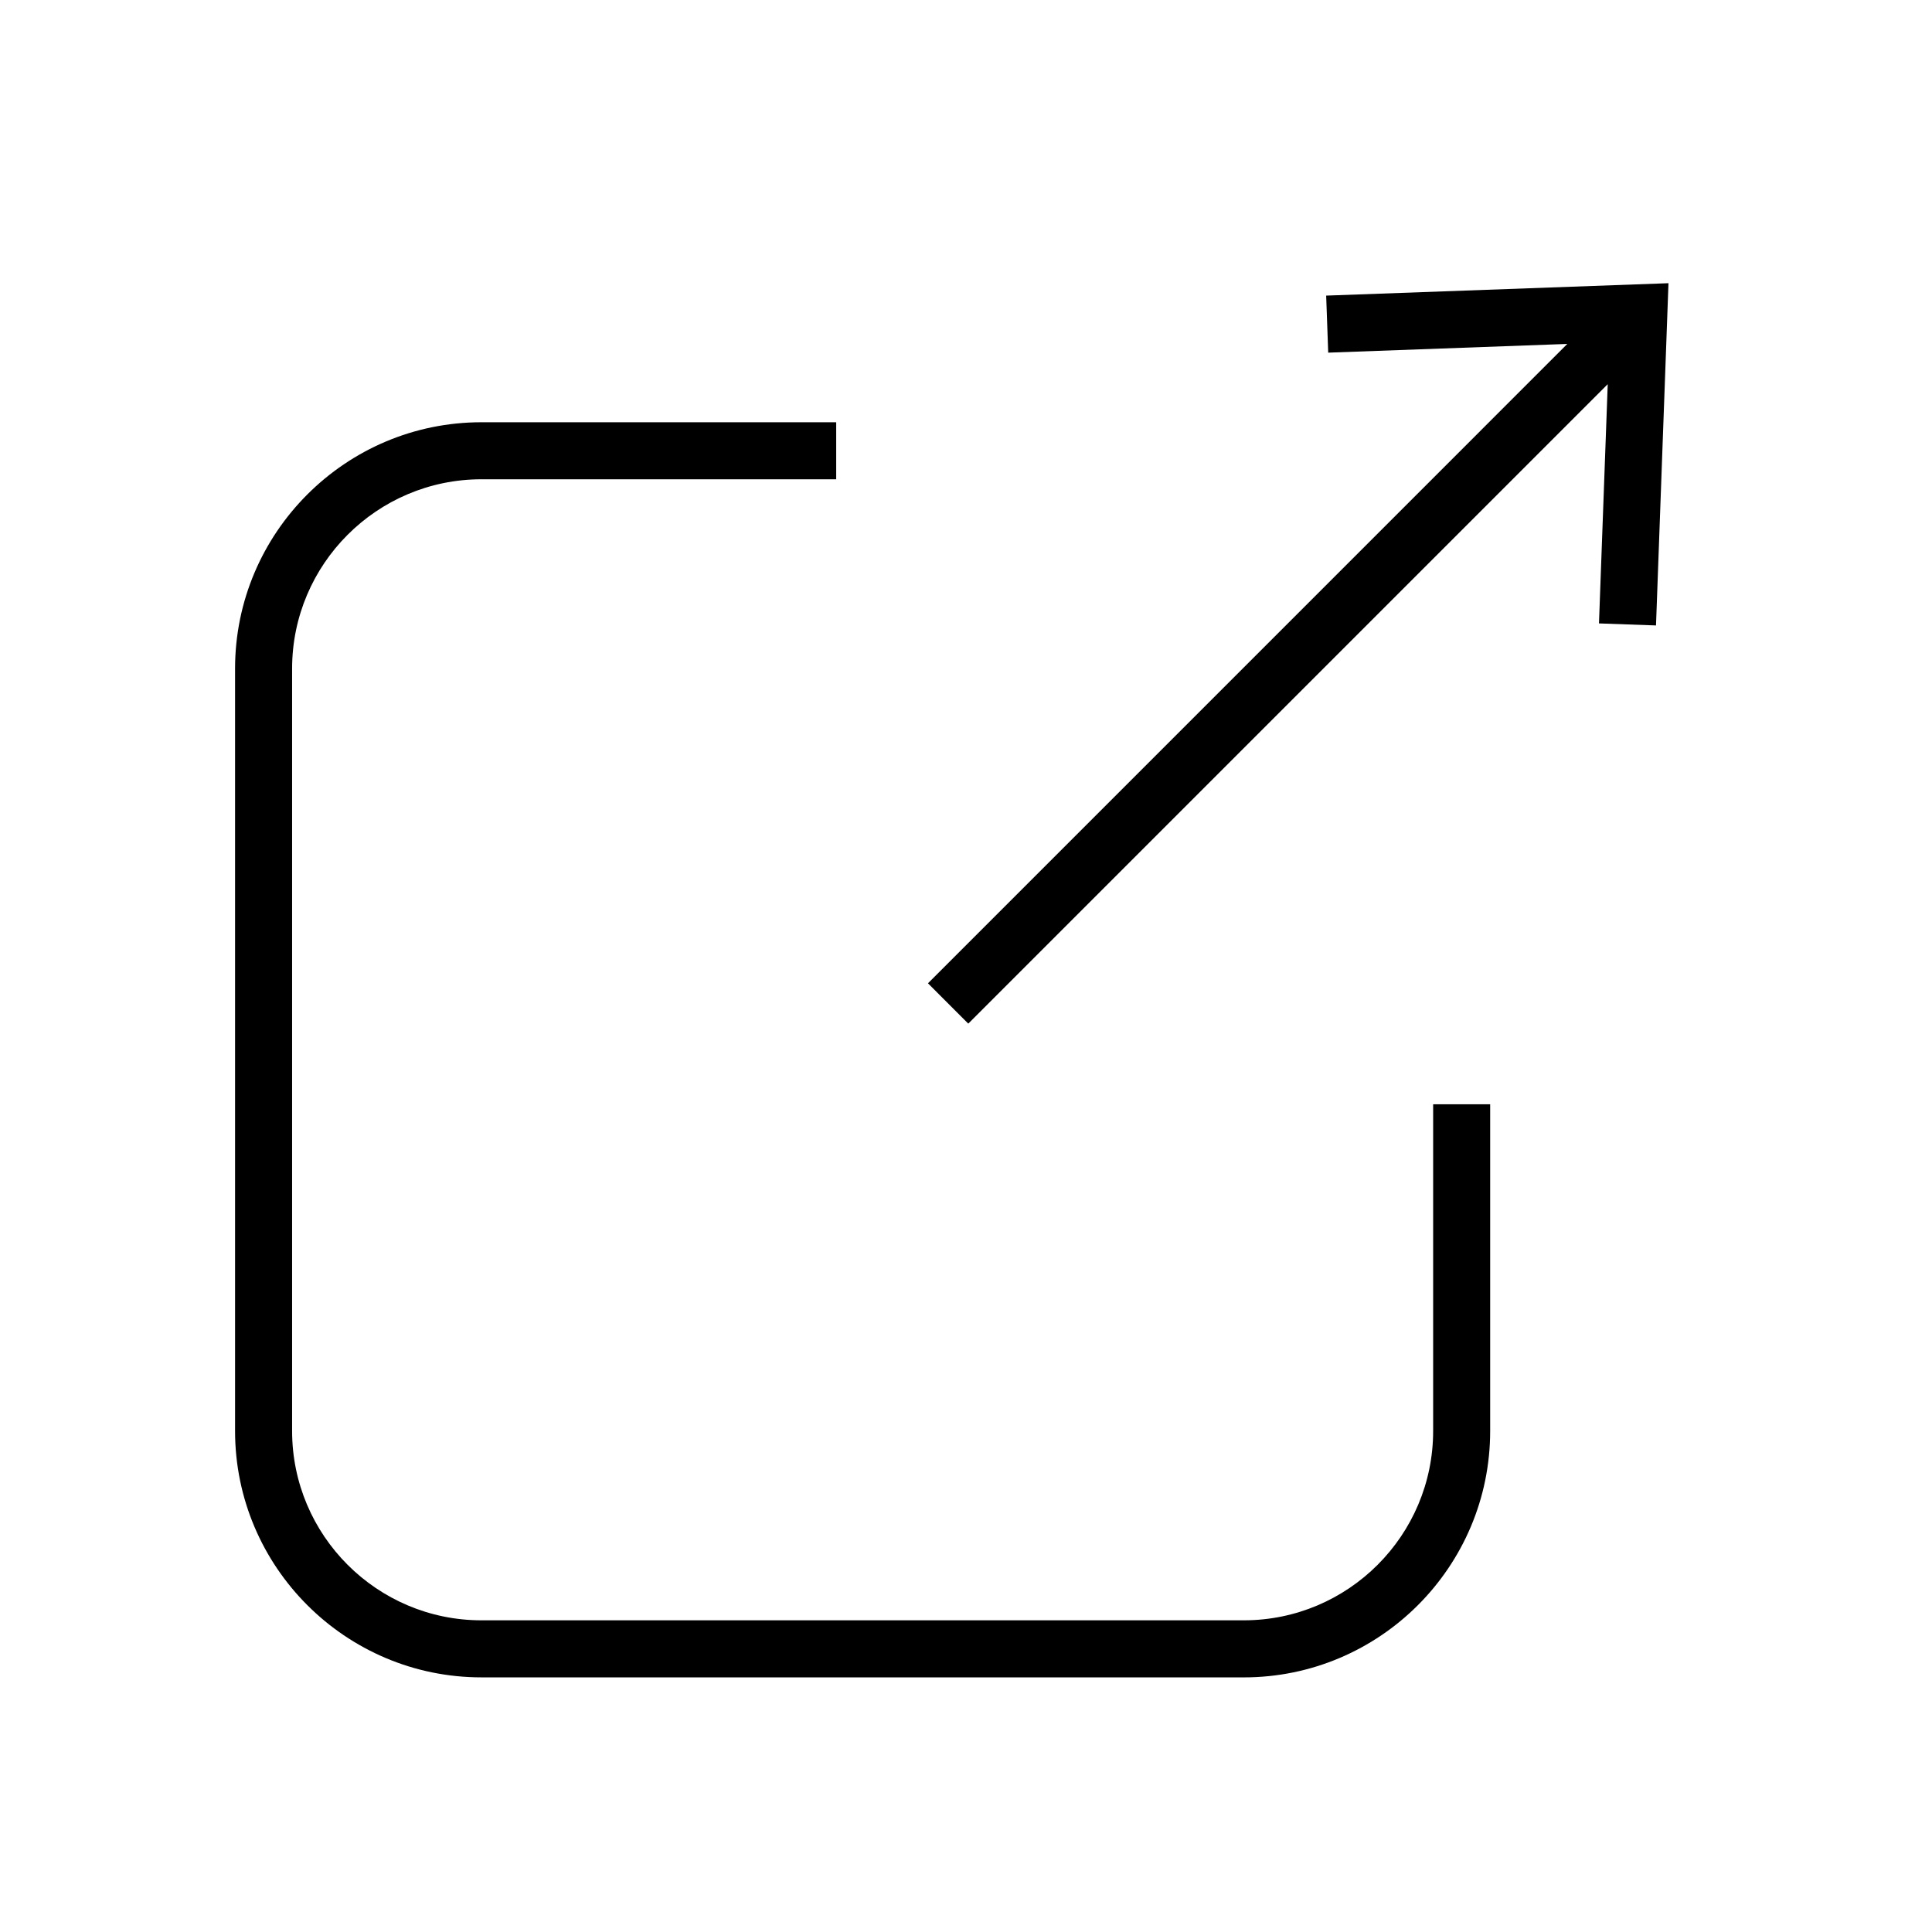
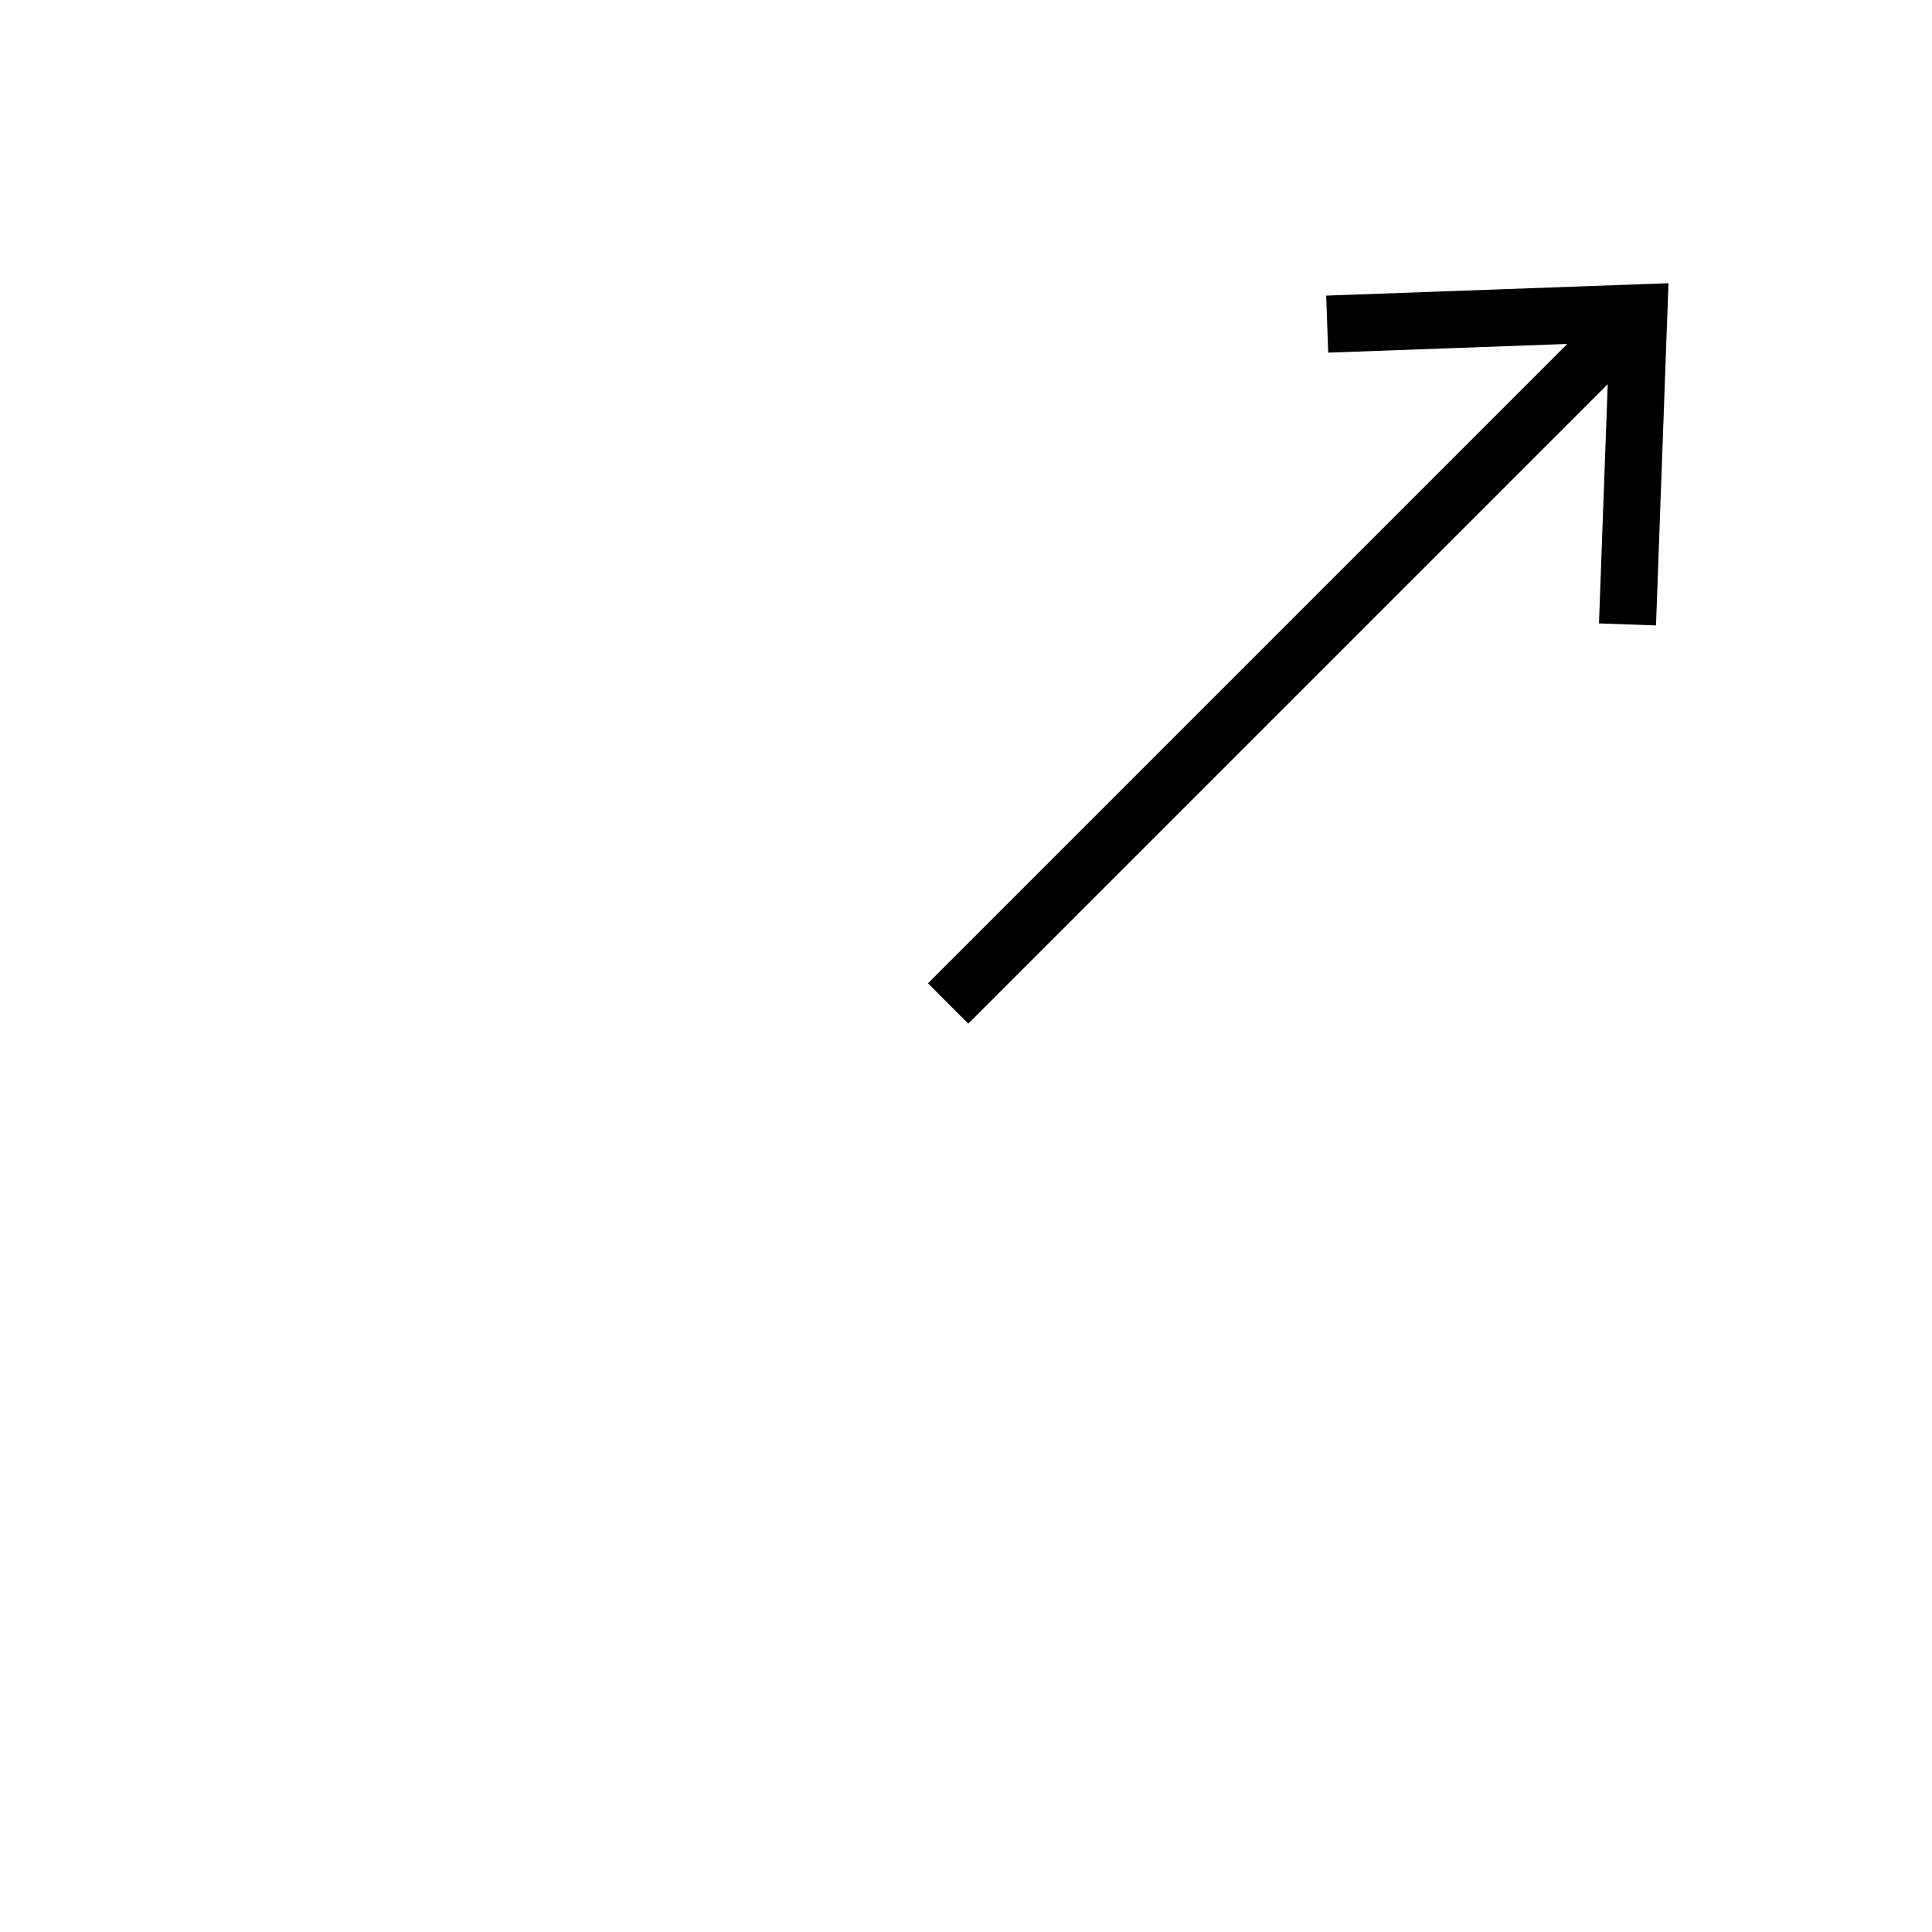
<svg xmlns="http://www.w3.org/2000/svg" fill="#000000" width="800px" height="800px" version="1.1" viewBox="144 144 512 512">
  <g>
    <path d="m495.45 222.34 0.539 15.117 63.363-2.312-169.43 169.44 10.684 10.688 169.46-169.46-2.32 63.398 15.113 0.539 3.305-90.699z" />
-     <path d="m473.62 588.52h-202.04c-35.996 0-65.285-29.285-65.285-65.285v-202.05c0-35.996 29.285-65.285 65.285-65.285h94.02v15.113h-94.02c-27.664 0-50.168 22.504-50.168 50.168v202.05c0 27.664 22.504 50.168 50.168 50.168h202.05c27.664 0 50.168-22.504 50.168-50.168v-86.586h15.113v86.594c-0.004 36-29.289 65.285-65.285 65.285z" />
  </g>
</svg>